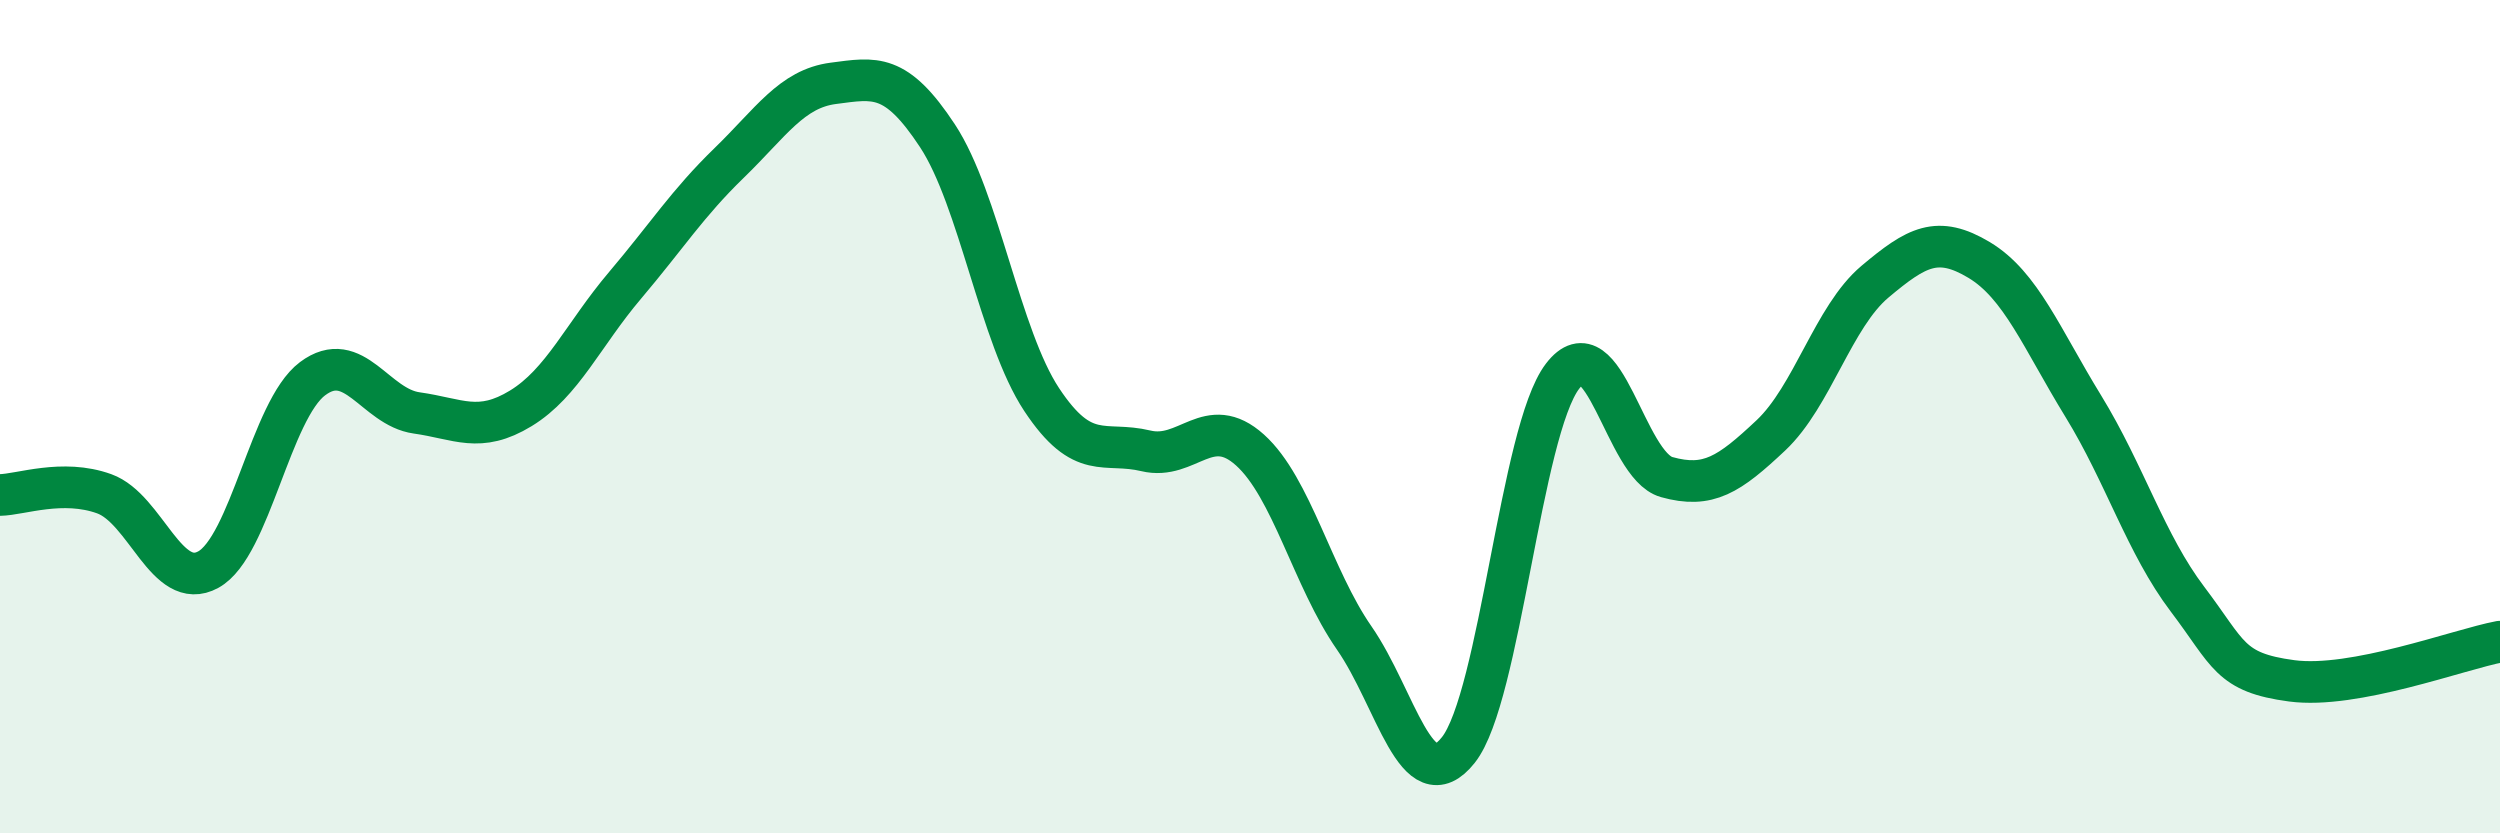
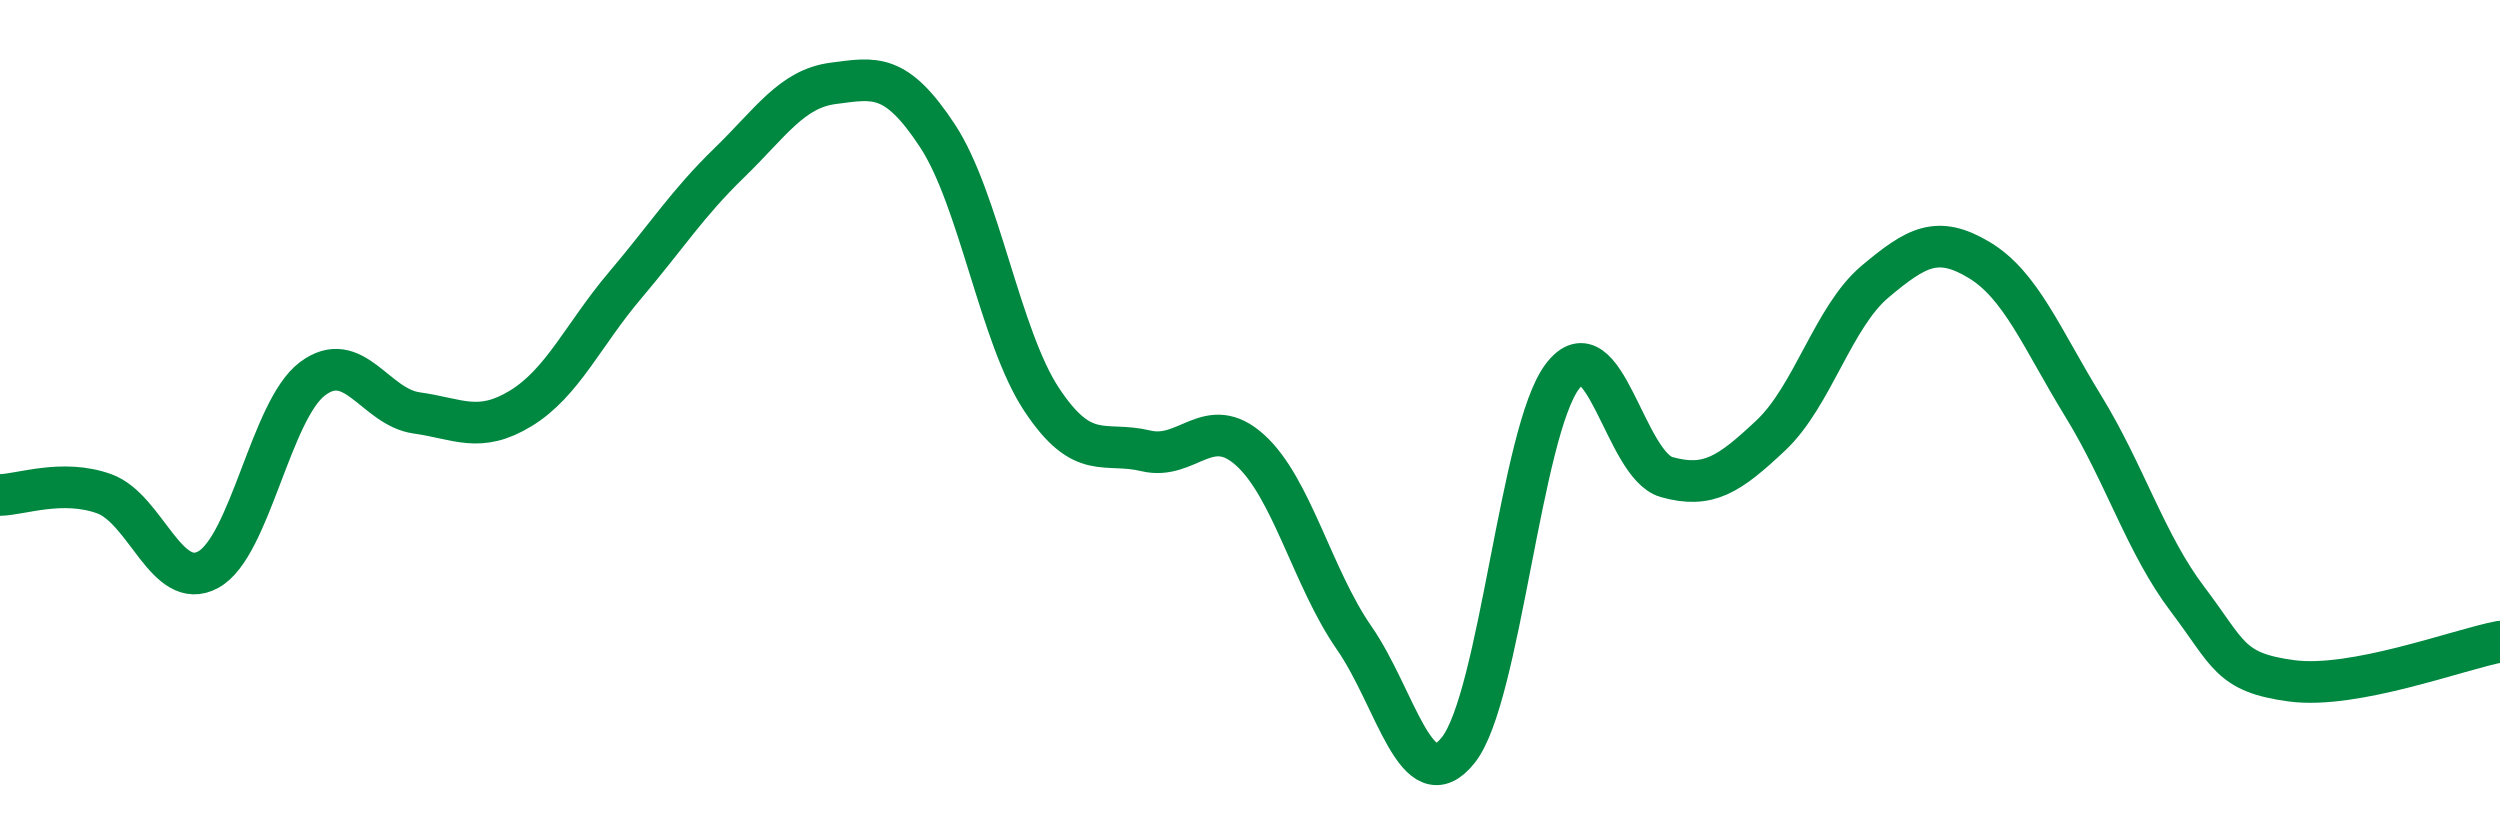
<svg xmlns="http://www.w3.org/2000/svg" width="60" height="20" viewBox="0 0 60 20">
-   <path d="M 0,11.88 C 0.5,11.87 1.5,11.49 2.5,11.85 C 3.5,12.21 4,14.22 5,13.67 C 6,13.12 6.5,9.84 7.5,9.09 C 8.5,8.34 9,9.77 10,9.91 C 11,10.05 11.5,10.41 12.5,9.8 C 13.5,9.19 14,8.03 15,6.85 C 16,5.67 16.5,4.88 17.5,3.91 C 18.5,2.94 19,2.13 20,2 C 21,1.87 21.5,1.74 22.5,3.26 C 23.5,4.78 24,8.08 25,9.59 C 26,11.1 26.5,10.58 27.5,10.82 C 28.5,11.06 29,9.9 30,10.8 C 31,11.7 31.5,13.87 32.5,15.31 C 33.5,16.75 34,19.26 35,18 C 36,16.74 36.5,10.34 37.5,9.03 C 38.5,7.72 39,11.17 40,11.45 C 41,11.73 41.5,11.39 42.5,10.45 C 43.5,9.51 44,7.6 45,6.76 C 46,5.92 46.5,5.64 47.5,6.24 C 48.5,6.84 49,8.12 50,9.75 C 51,11.38 51.5,13.06 52.5,14.38 C 53.5,15.7 53.5,16.14 55,16.34 C 56.5,16.54 59,15.59 60,15.4L60 20L0 20Z" fill="#008740" opacity="0.1" stroke-linecap="round" stroke-linejoin="round" />
  <path d="M 0,11.88 C 0.5,11.87 1.5,11.49 2.5,11.85 C 3.5,12.21 4,14.22 5,13.67 C 6,13.12 6.5,9.84 7.5,9.09 C 8.5,8.34 9,9.77 10,9.91 C 11,10.05 11.5,10.41 12.5,9.8 C 13.5,9.19 14,8.03 15,6.85 C 16,5.67 16.5,4.88 17.5,3.91 C 18.5,2.94 19,2.13 20,2 C 21,1.87 21.5,1.74 22.5,3.26 C 23.5,4.78 24,8.08 25,9.59 C 26,11.1 26.5,10.58 27.5,10.82 C 28.5,11.06 29,9.9 30,10.8 C 31,11.7 31.5,13.87 32.5,15.31 C 33.5,16.75 34,19.26 35,18 C 36,16.74 36.5,10.34 37.5,9.03 C 38.5,7.72 39,11.17 40,11.45 C 41,11.73 41.5,11.39 42.5,10.45 C 43.5,9.51 44,7.6 45,6.76 C 46,5.92 46.5,5.64 47.5,6.24 C 48.5,6.84 49,8.12 50,9.75 C 51,11.38 51.5,13.06 52.5,14.38 C 53.5,15.7 53.5,16.14 55,16.34 C 56.5,16.54 59,15.59 60,15.4" stroke="#008740" stroke-width="1" fill="none" stroke-linecap="round" stroke-linejoin="round" />
</svg>